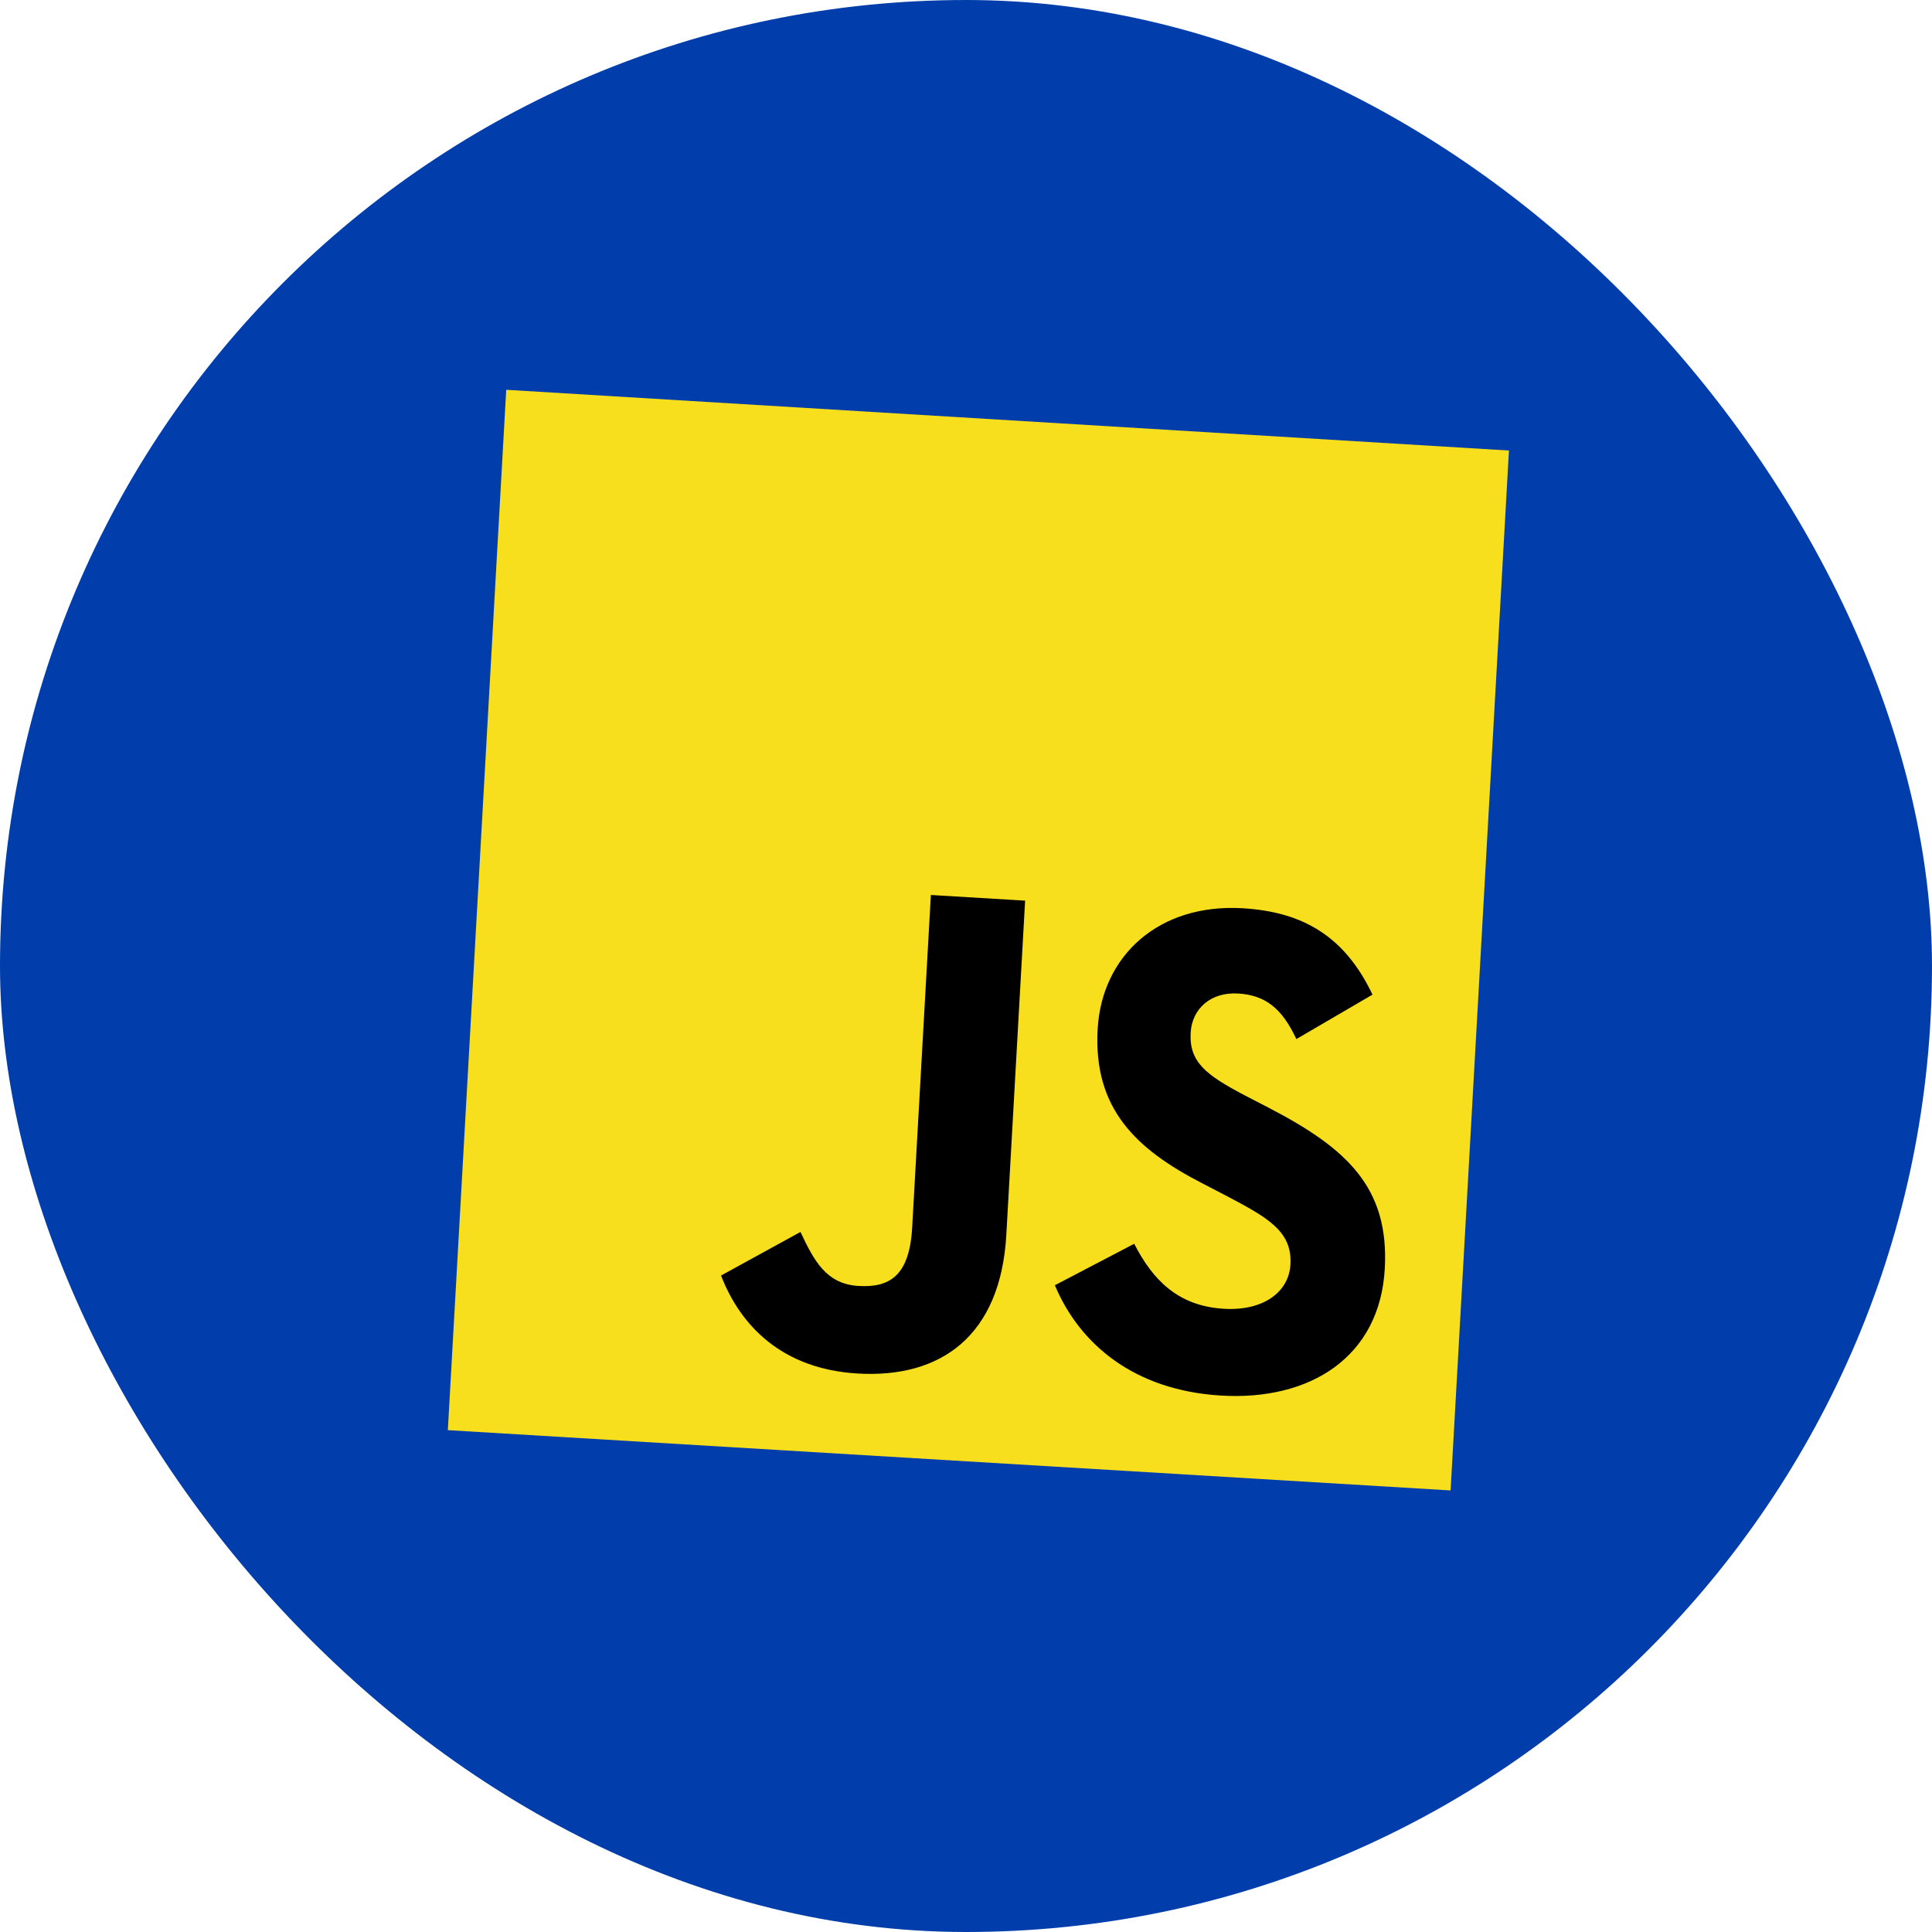
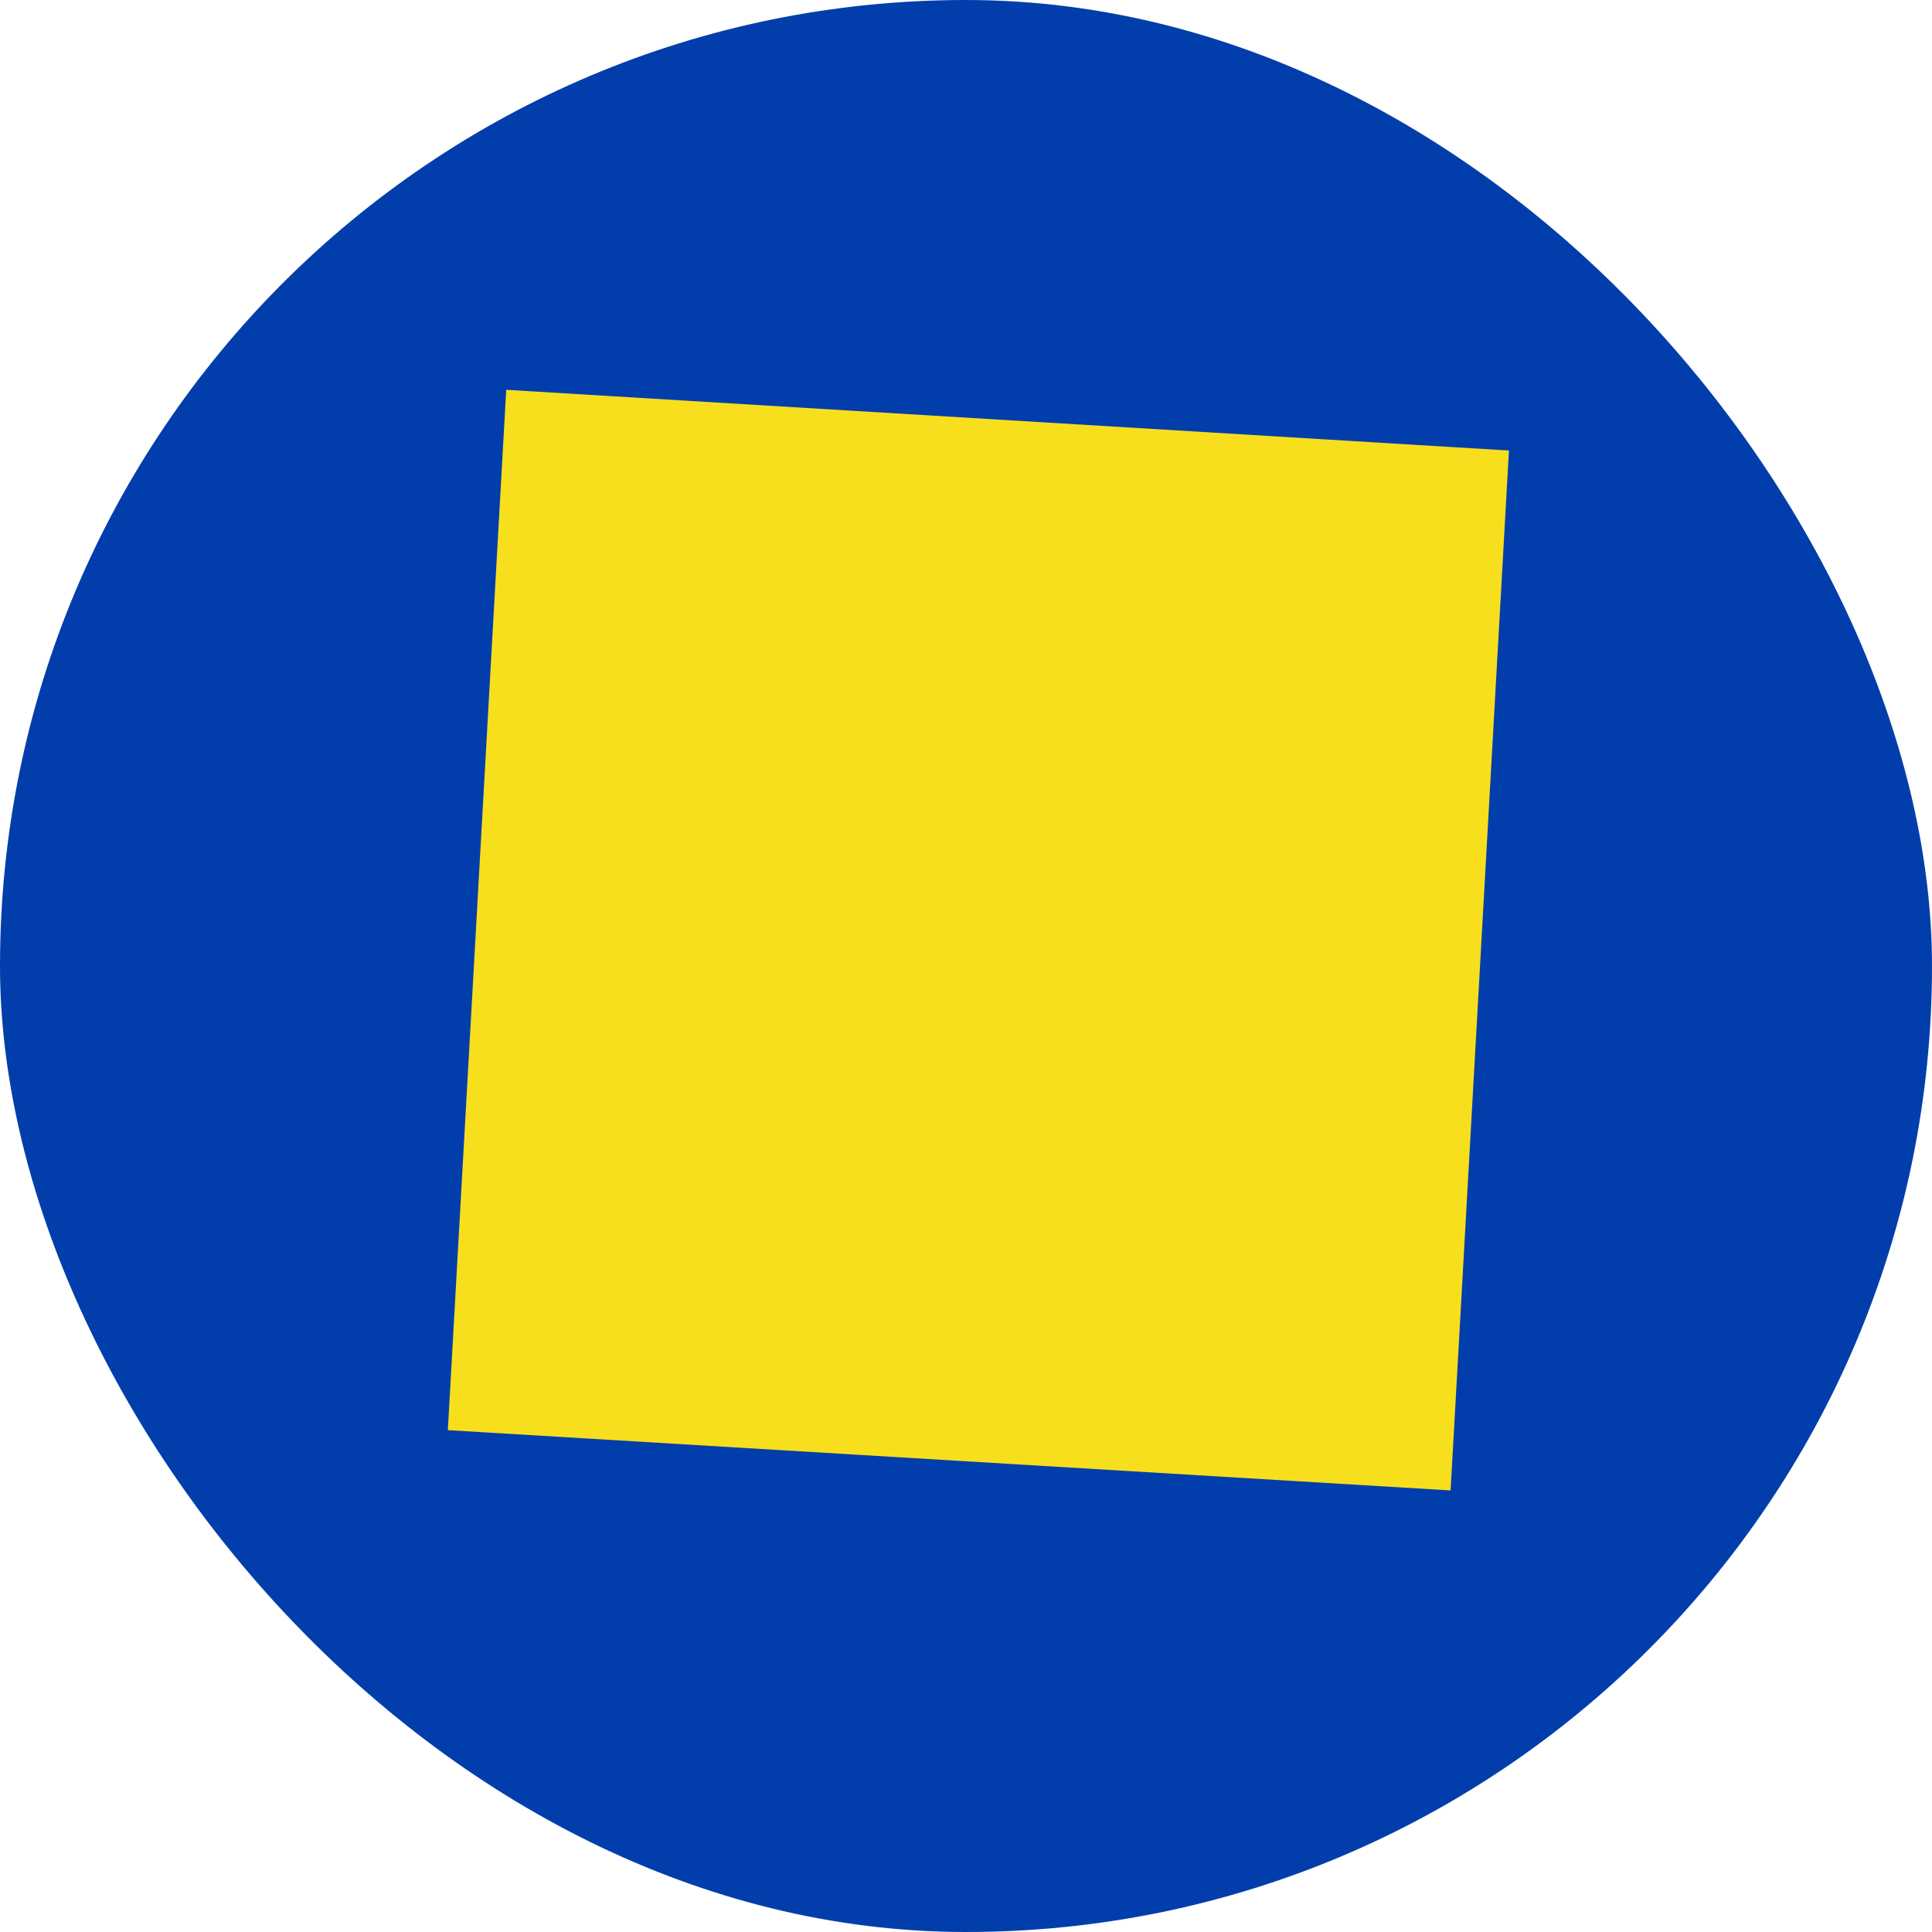
<svg xmlns="http://www.w3.org/2000/svg" width="50" height="50" viewBox="0 0 50 50" fill="none">
  <rect width="50" height="50" rx="25" fill="#023EAB" />
  <g clip-path="url(#clip0_371_227)">
    <path d="M13.101 10.088L39.056 11.66L37.542 38.596L11.586 37.024L13.101 10.088Z" fill="#F7DF1E" />
-     <path d="M18.66 33.011L20.716 31.883C21.06 32.612 21.375 33.229 22.211 33.28C23.012 33.328 23.536 33.034 23.607 31.768L24.091 23.162L26.53 23.309L26.044 31.952C25.897 34.574 24.349 35.677 22.188 35.546C20.237 35.428 19.163 34.311 18.66 33.01" fill="black" />
-     <path d="M27.3 33.262L29.353 32.189C29.826 33.107 30.469 33.799 31.671 33.871C32.682 33.933 33.356 33.447 33.397 32.724C33.445 31.856 32.801 31.509 31.714 30.935L31.12 30.627C29.403 29.743 28.291 28.696 28.407 26.634C28.514 24.736 29.989 23.374 32.167 23.506C33.717 23.6 34.801 24.228 35.52 25.741L33.55 26.891C33.175 26.089 32.74 25.754 32.043 25.712C31.328 25.669 30.849 26.111 30.814 26.726C30.772 27.485 31.207 27.82 32.226 28.354L32.821 28.662C34.842 29.709 35.957 30.72 35.838 32.836C35.71 35.114 33.915 36.257 31.597 36.117C29.332 35.98 27.932 34.77 27.3 33.262Z" fill="black" />
  </g>
  <defs>
    <clipPath id="clip0_371_227">
      <rect width="26.003" height="26.978" fill="white" transform="matrix(0.998 0.06 -0.056 0.998 13.101 10.088)" />
    </clipPath>
  </defs>
</svg>